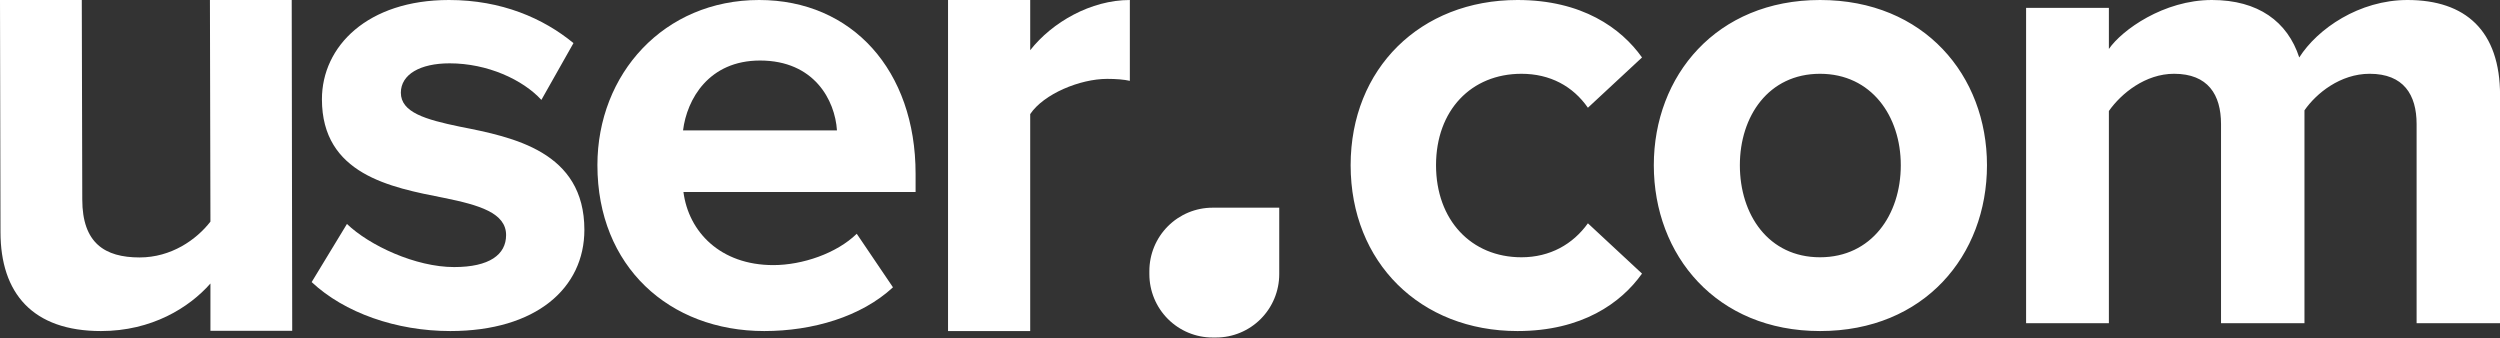
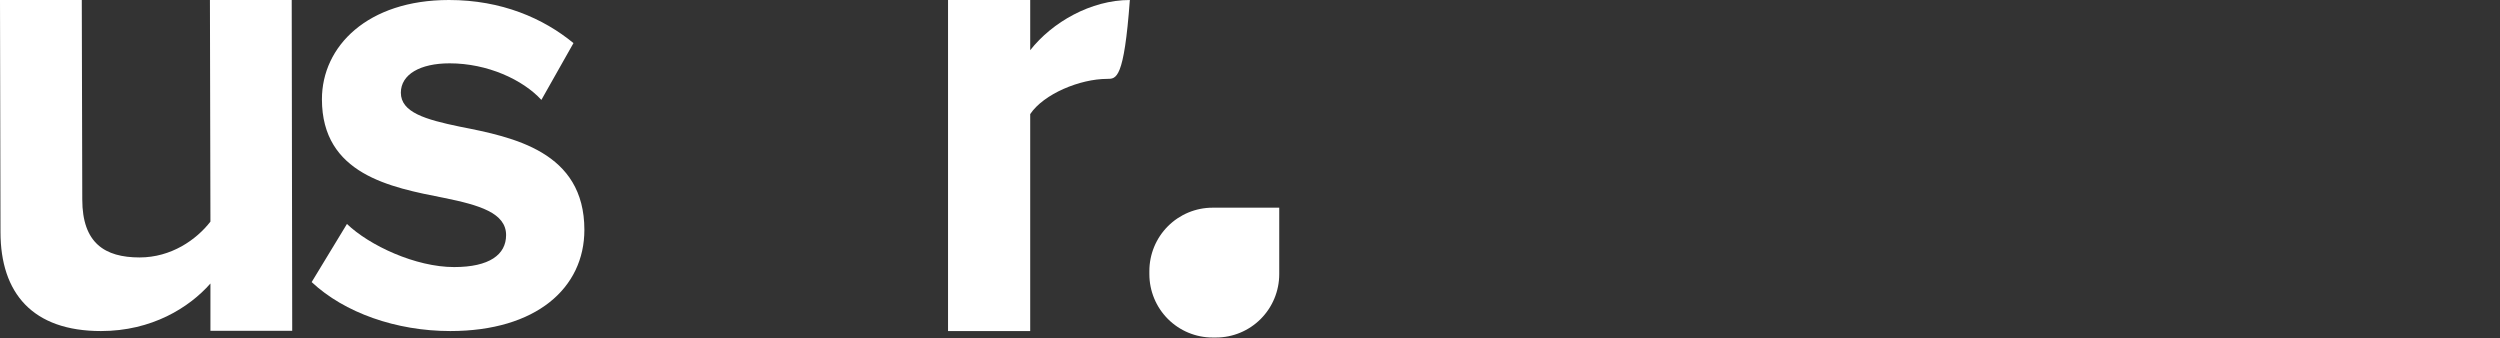
<svg xmlns="http://www.w3.org/2000/svg" width="318" height="43" viewBox="0 0 318 43" fill="none">
  <rect x="0" y="0" width="318" height="43" fill="#333333" stroke="none" />
  <g clip-path="url(#clip0_3635_1039)">
    <path d="M26.767 42.075V36.062C24.064 39.127 19.312 42.109 12.841 42.109C4.158 42.109 0.063 37.304 0.063 29.516L0 0H10.403L10.465 25.374C10.465 30.925 13.333 32.747 17.756 32.747C21.77 32.747 24.965 30.51 26.767 28.19L26.703 0H37.106L37.169 42.075H26.767Z" fill="white" />
    <path d="M39.643 35.881L44.132 28.488C46.989 31.23 52.866 33.971 57.763 33.971C62.253 33.971 64.375 32.392 64.375 29.9C64.375 27.077 60.947 26.079 56.457 25.167C49.683 23.837 40.949 22.176 40.949 12.625C40.949 5.897 46.744 0 57.11 0C63.803 0 69.109 2.326 72.946 5.482L68.864 12.707C66.497 10.133 62.008 8.056 57.192 8.056C53.437 8.056 50.989 9.468 50.989 11.794C50.989 14.286 54.09 15.199 58.498 16.113C65.273 17.442 74.333 19.269 74.333 29.236C74.333 36.628 68.212 42.109 57.274 42.109C50.417 42.109 43.805 39.784 39.643 35.881Z" fill="white" />
-     <path d="M75.99 21.014C75.99 9.386 84.463 0 96.556 0C108.401 0 116.463 8.97 116.463 22.093V24.419H86.933C87.59 29.485 91.621 33.721 98.366 33.721C102.068 33.721 106.428 32.226 108.978 29.735L113.585 36.545C109.554 40.283 103.384 42.109 97.215 42.109C85.122 42.109 75.991 33.888 75.991 21.013L75.99 21.014ZM96.673 7.699C90.173 7.699 87.377 12.599 86.883 16.585H106.462C106.215 12.766 103.583 7.699 96.673 7.699Z" fill="white" />
-     <path d="M120.59 42.109V0H131.043V6.385C133.84 2.819 138.778 0 143.716 0V10.282C142.975 10.117 141.988 10.033 140.836 10.033C137.379 10.033 132.769 11.941 131.042 14.512V42.109H120.59Z" fill="white" />
+     <path d="M120.59 42.109V0H131.043V6.385C133.84 2.819 138.778 0 143.716 0C142.975 10.117 141.988 10.033 140.836 10.033C137.379 10.033 132.769 11.941 131.042 14.512V42.109H120.59Z" fill="white" />
    <path d="M146.199 34.481C146.199 32.342 147.046 30.292 148.554 28.78C150.062 27.268 152.106 26.418 154.239 26.418H162.719V34.869C162.719 37.008 161.872 39.059 160.364 40.571C158.857 42.083 156.812 42.932 154.68 42.932H154.239C152.106 42.932 150.062 42.083 148.554 40.571C147.046 39.059 146.199 37.008 146.199 34.869V34.481Z" fill="white" />
-     <path d="M307.392 41.113V15.781C307.392 12.044 305.734 9.385 301.422 9.385C297.689 9.385 294.621 11.877 293.128 14.037V41.113H282.514V15.781C282.514 12.044 280.855 9.385 276.543 9.385C272.894 9.385 269.826 11.877 268.25 14.12V41.113H257.719V0.997H268.25V6.229C269.909 3.822 275.216 0 281.353 0C287.241 0 290.973 2.741 292.465 7.309C294.787 3.654 300.095 0 306.232 0C313.612 0 318.008 3.904 318.008 12.126V41.113H307.392ZM231.504 32.725C238.052 32.725 241.781 27.326 241.781 21.014C241.781 14.784 238.052 9.386 231.504 9.386C224.957 9.386 221.31 14.784 221.31 21.014C221.31 27.326 224.957 32.725 231.504 32.725ZM231.513 42.109C218.327 42.109 210.365 32.476 210.365 21.013C210.365 9.636 218.327 0 231.513 0C244.783 0 252.744 9.635 252.744 21.014C252.744 32.476 244.783 42.109 231.513 42.109ZM171.801 21.013C171.801 8.723 180.673 0 193.027 0C201.236 0 206.211 3.572 208.865 7.309L201.982 13.704C200.075 10.963 197.173 9.386 193.525 9.386C187.14 9.386 182.663 14.037 182.663 21.014C182.663 27.99 187.14 32.725 193.525 32.725C197.173 32.725 200.075 31.063 201.982 28.405L208.864 34.801C206.211 38.539 201.235 42.109 193.026 42.109C180.673 42.109 171.801 33.389 171.801 21.013Z" fill="white" />
  </g>
  <defs>
    <clipPath id="clip0_3635_1039">
      <rect width="318" height="43" fill="white" />
    </clipPath>
  </defs>
</svg>